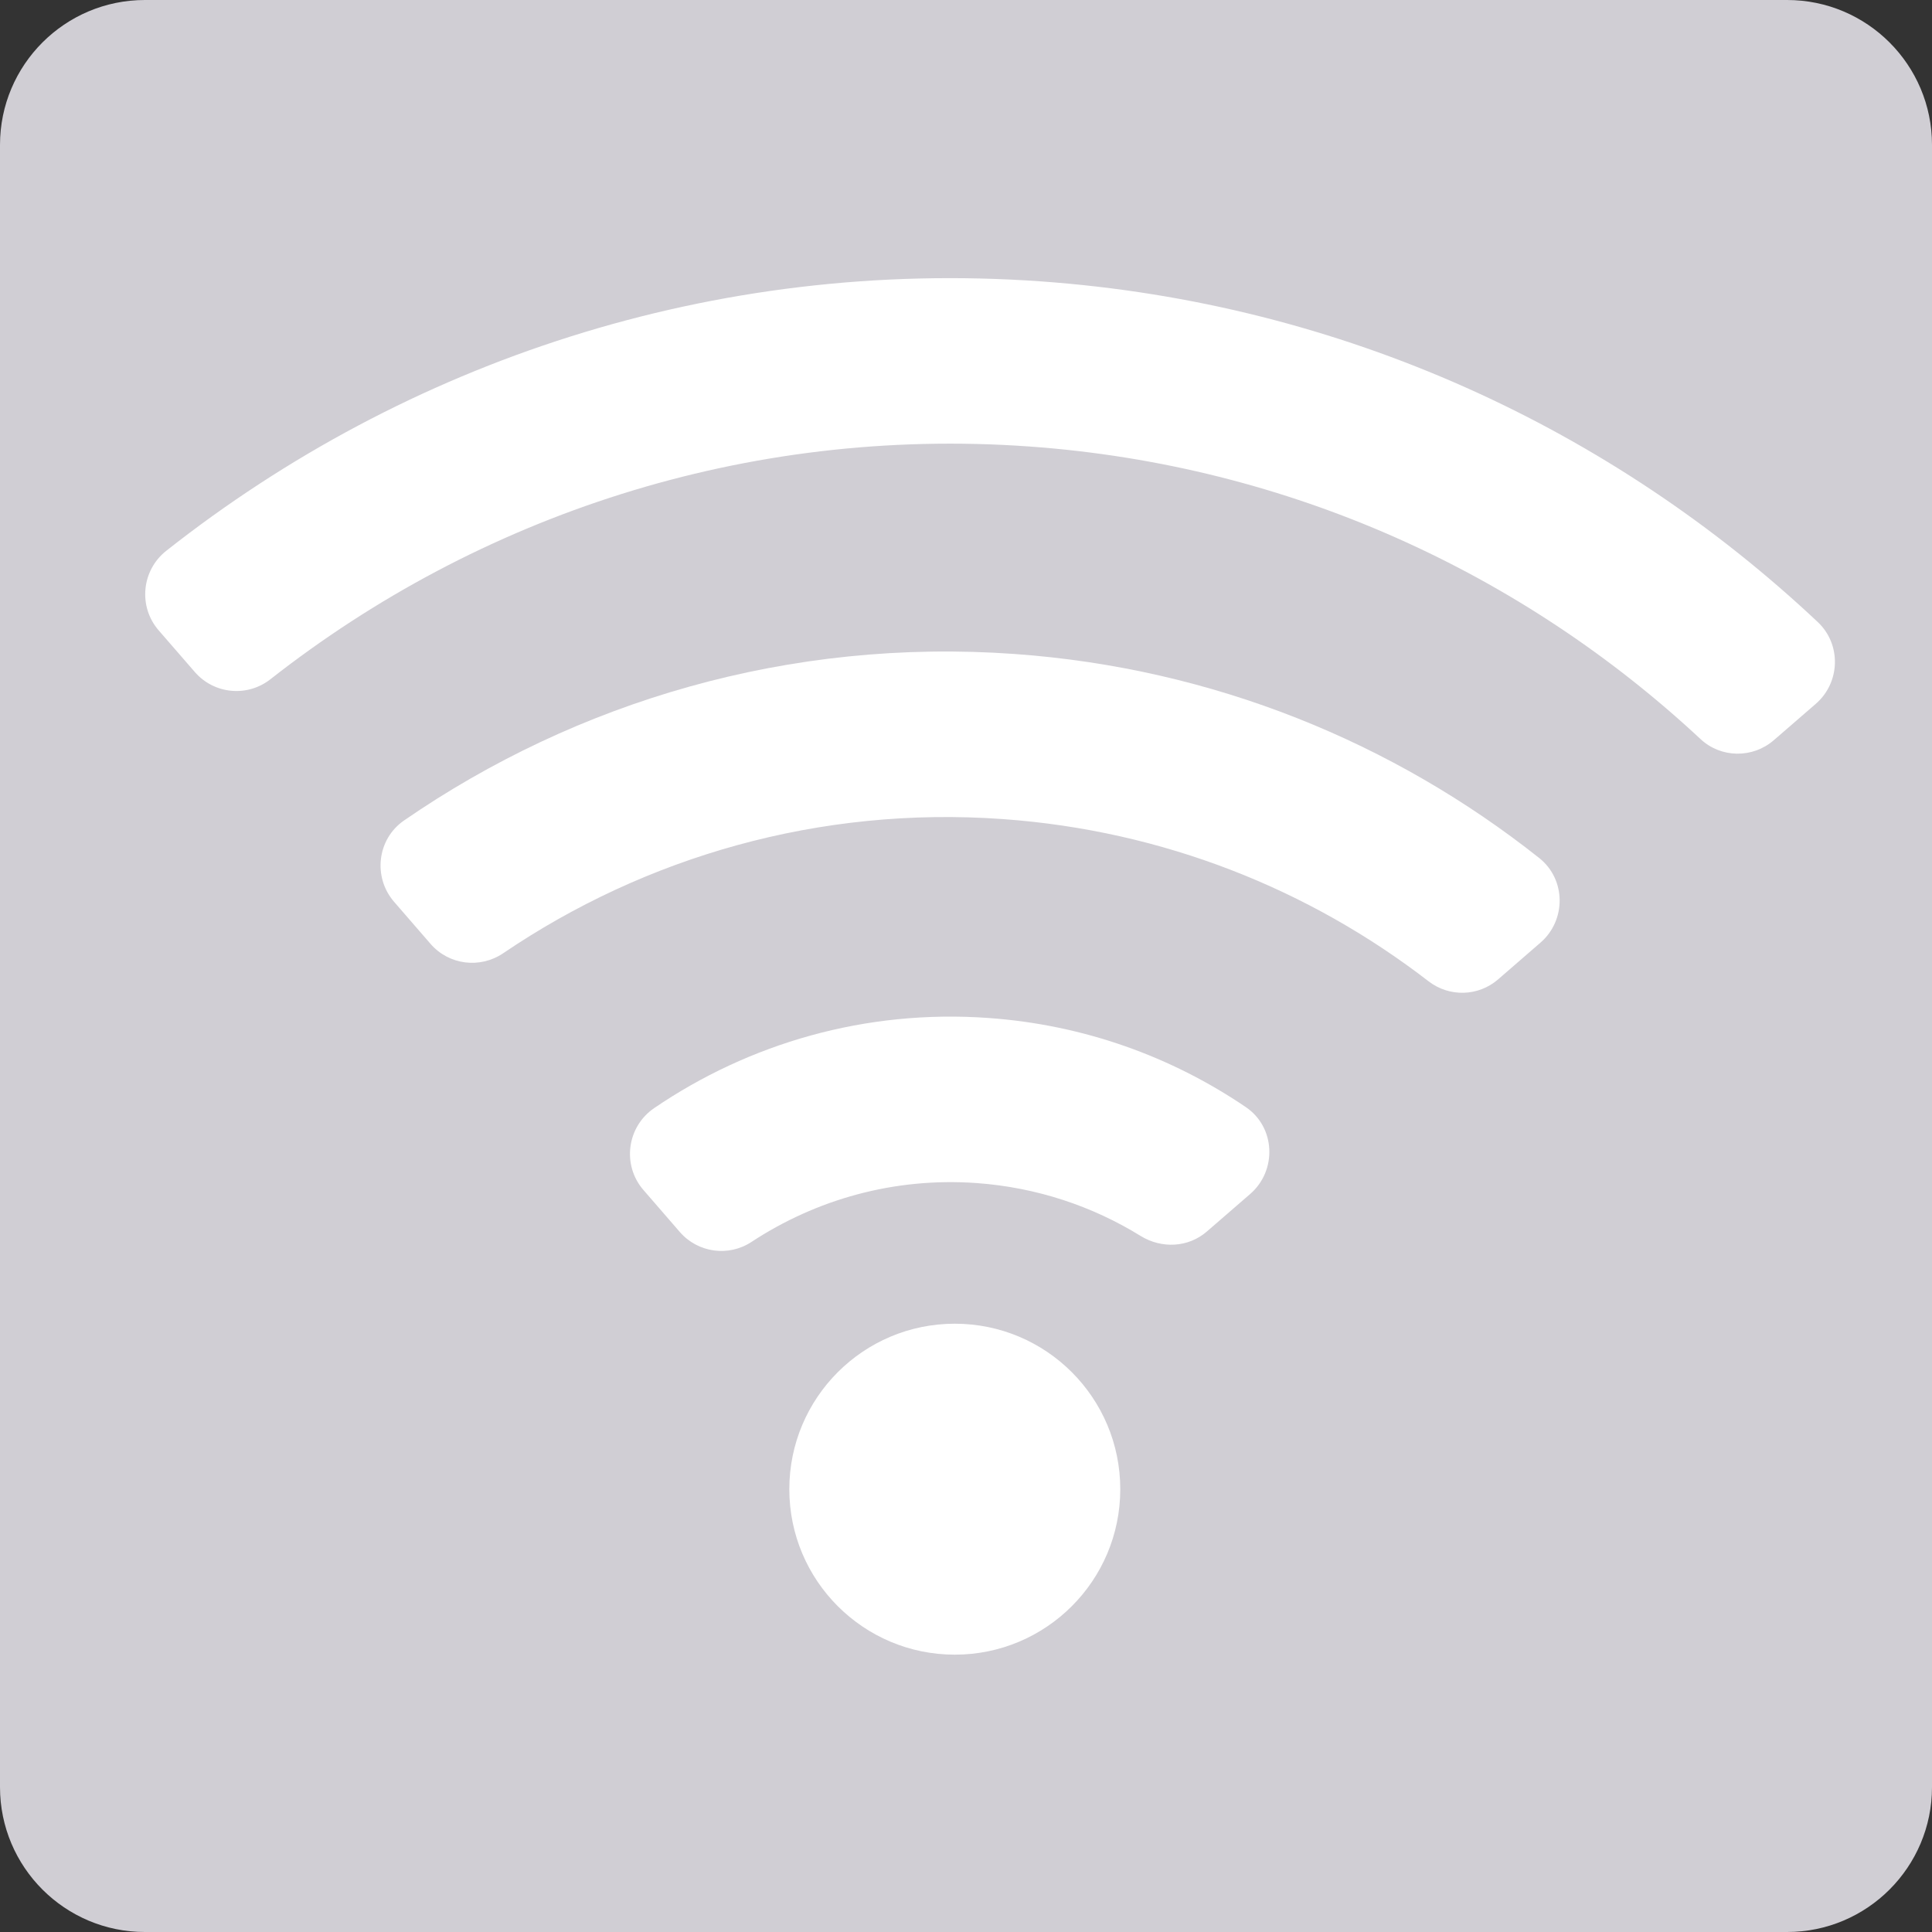
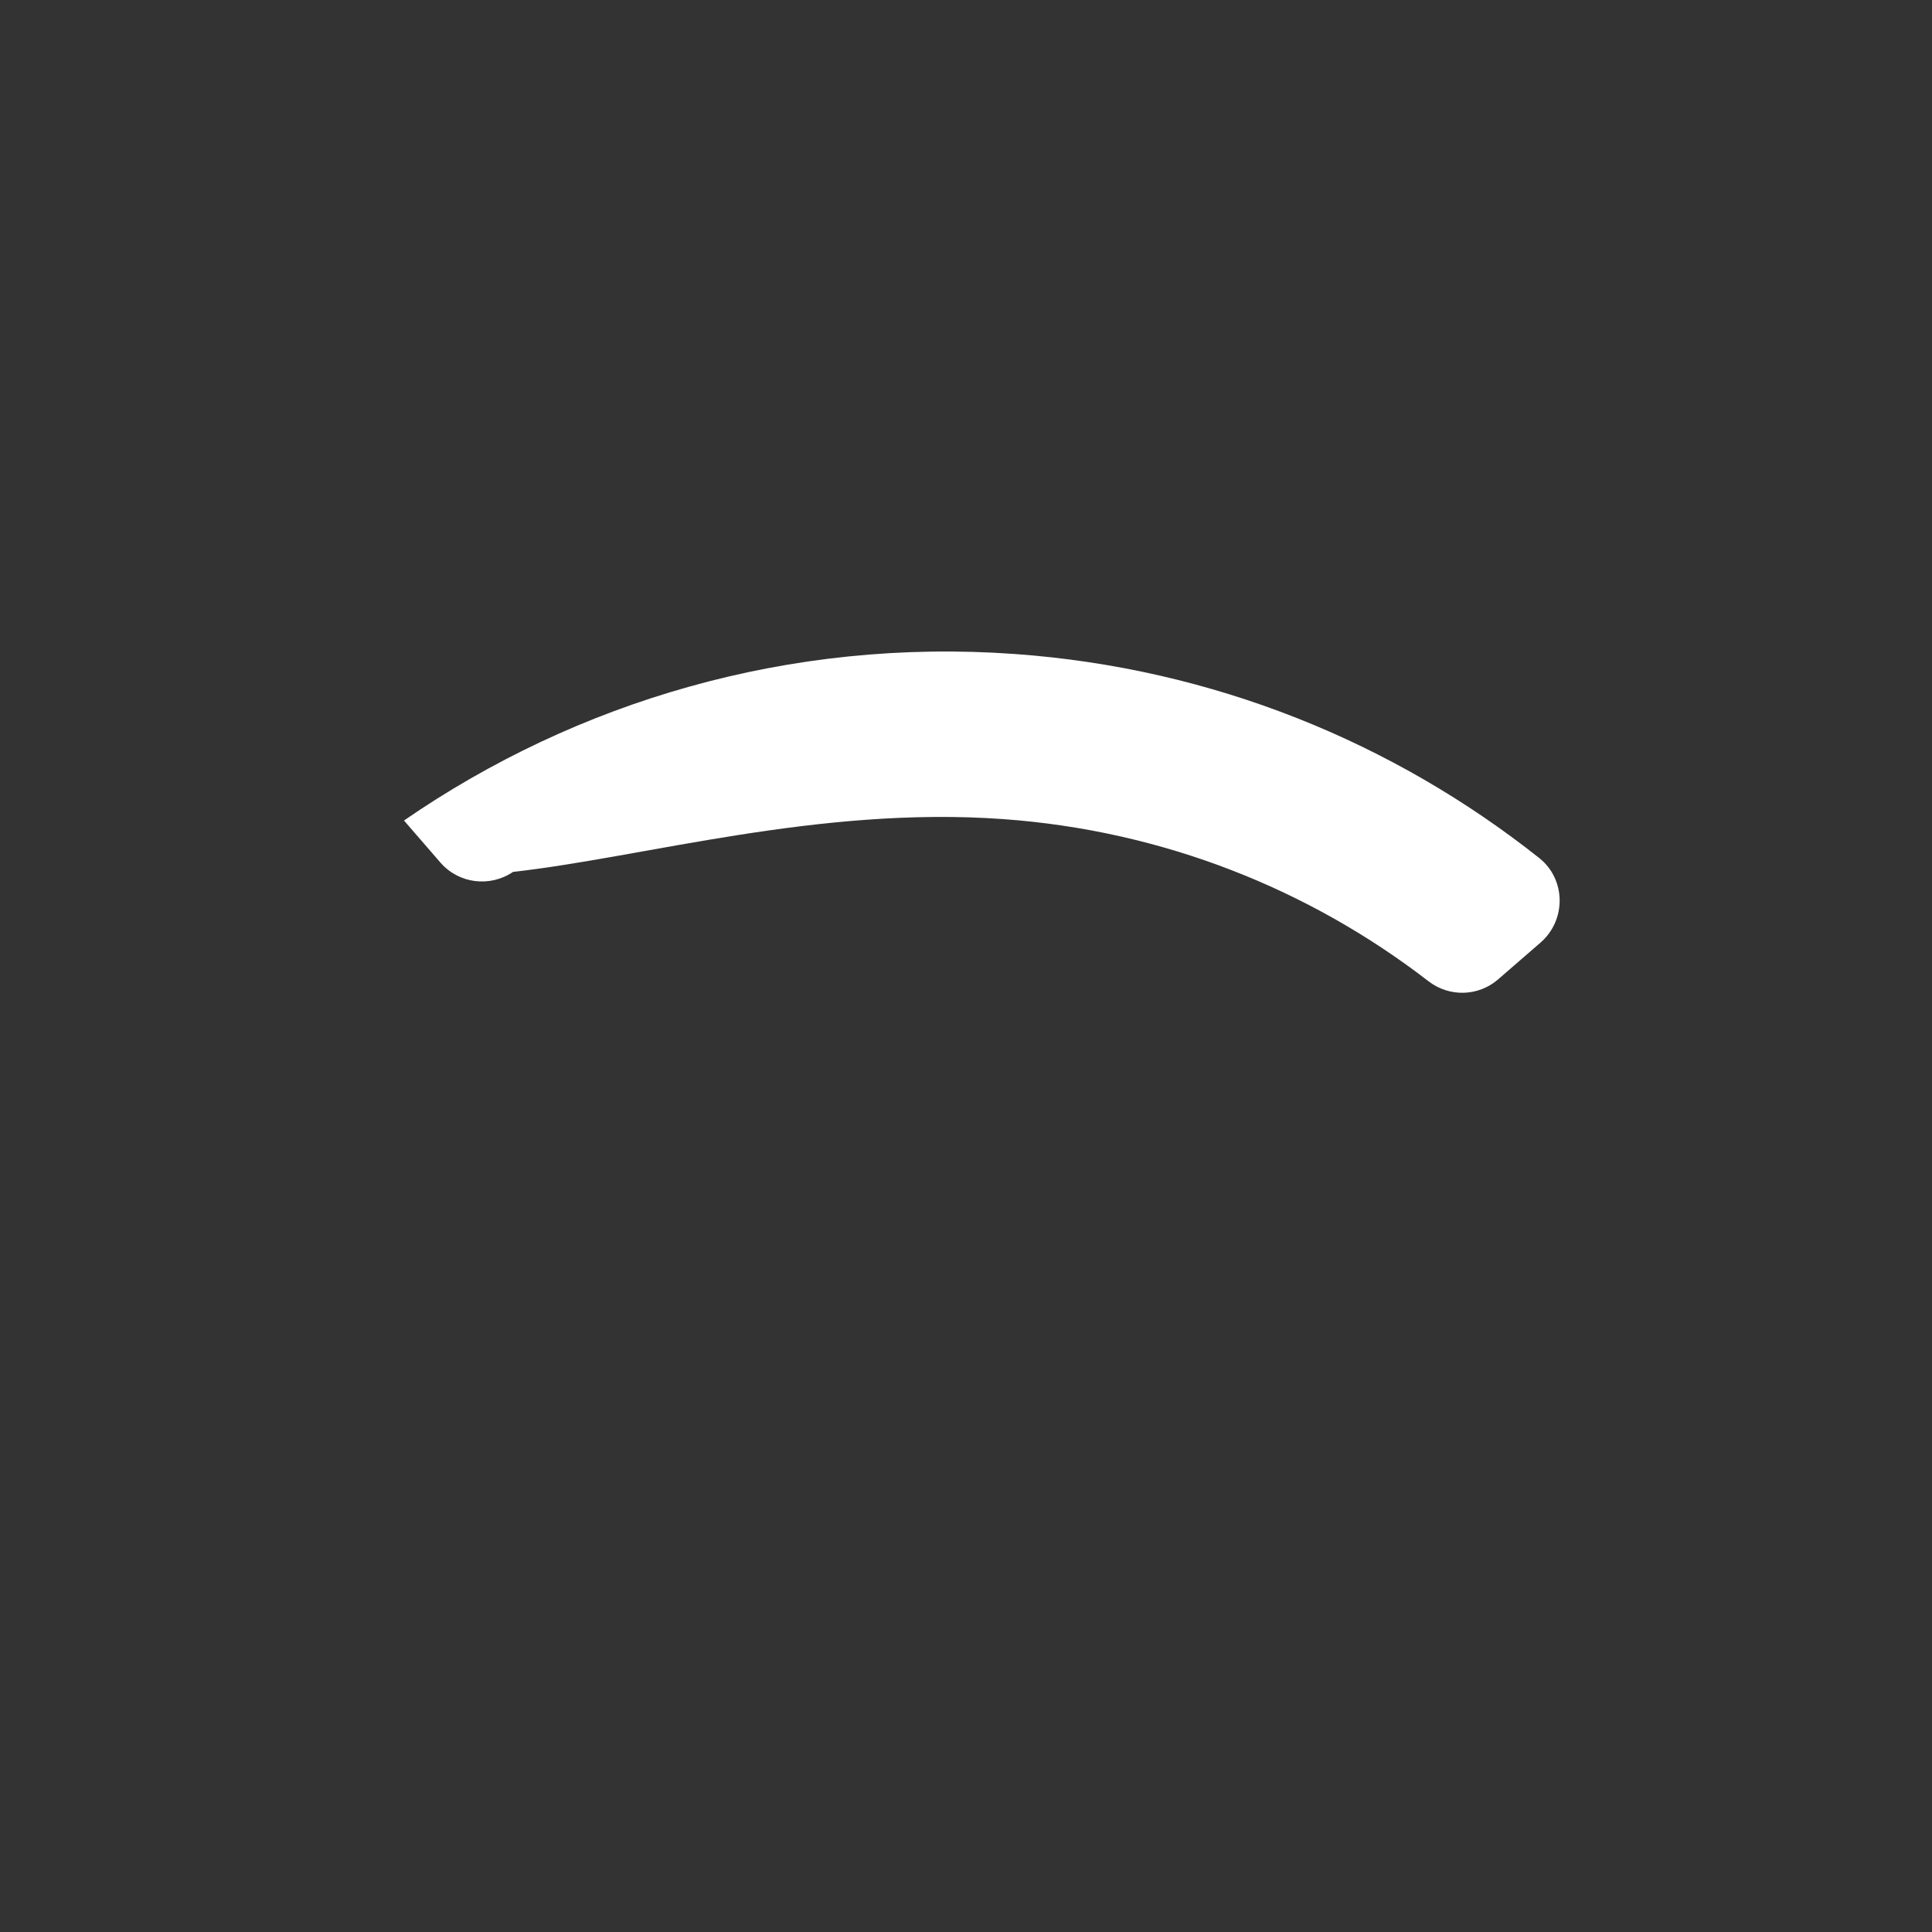
<svg xmlns="http://www.w3.org/2000/svg" version="1.1" id="Ebene_2" x="0px" y="0px" viewBox="0 0 200 200" style="enable-background:new 0 0 200 200;" xml:space="preserve">
  <rect x="0" y="0" width="200" height="200" fill="#333333" stroke="none" />
  <style type="text/css">
	.st0{fill:#D0CED4;}
	.st1{fill:#FFFFFF;}
</style>
-   <path class="st0" d="M185,200H15c-8.28,0-15-6.72-15-15V15C0,6.72,6.72,0,15,0h170c8.28,0,15,6.72,15,15v170  C200,193.28,193.28,200,185,200z" />
  <g>
-     <circle class="st1" cx="98.84" cy="154.16" r="17.13" />
-     <path class="st1" d="M106.55,46.22c26.98,1.93,51.1,13.15,69.49,30.29c2.12,1.98,5.4,2.01,7.59,0.11l4.34-3.76   c2.55-2.21,2.66-6.16,0.2-8.47c-21.22-19.96-49.15-33.03-80.4-35.26c-33.91-2.42-65.77,8.33-90.56,27.89   c-2.56,2.02-2.92,5.78-0.78,8.24l3.74,4.31c2,2.3,5.44,2.62,7.83,0.74C49.54,53.41,77.16,44.12,106.55,46.22z" />
-     <path class="st1" d="M103.8,84.79c16.64,1.19,31.77,7.29,44.08,16.79c2.15,1.66,5.16,1.58,7.21-0.2l4.38-3.8   c2.68-2.32,2.65-6.54-0.12-8.75c-15.07-11.95-33.74-19.66-54.32-21.13c-23.3-1.67-45.33,4.91-63.21,17.24   c-2.78,1.92-3.24,5.86-1.02,8.42l3.77,4.35c1.9,2.19,5.12,2.59,7.52,0.97C66.77,88.72,84.77,83.43,103.8,84.79z" />
-     <path class="st1" d="M101.1,122.47c6.23,0.45,12,2.4,16.97,5.47c2.17,1.34,4.94,1.22,6.87-0.46l4.48-3.88   c2.8-2.43,2.62-6.91-0.45-8.99c-7.67-5.21-16.77-8.53-26.66-9.23c-12.73-0.91-24.77,2.64-34.59,9.33c-2.83,1.93-3.35,5.9-1.11,8.48   l3.76,4.34c1.87,2.16,5.05,2.6,7.43,1.03C84.48,124.17,92.56,121.86,101.1,122.47z" />
+     <path class="st1" d="M103.8,84.79c16.64,1.19,31.77,7.29,44.08,16.79c2.15,1.66,5.16,1.58,7.21-0.2l4.38-3.8   c2.68-2.32,2.65-6.54-0.12-8.75c-15.07-11.95-33.74-19.66-54.32-21.13c-23.3-1.67-45.33,4.91-63.21,17.24   l3.77,4.35c1.9,2.19,5.12,2.59,7.52,0.97C66.77,88.72,84.77,83.43,103.8,84.79z" />
  </g>
</svg>